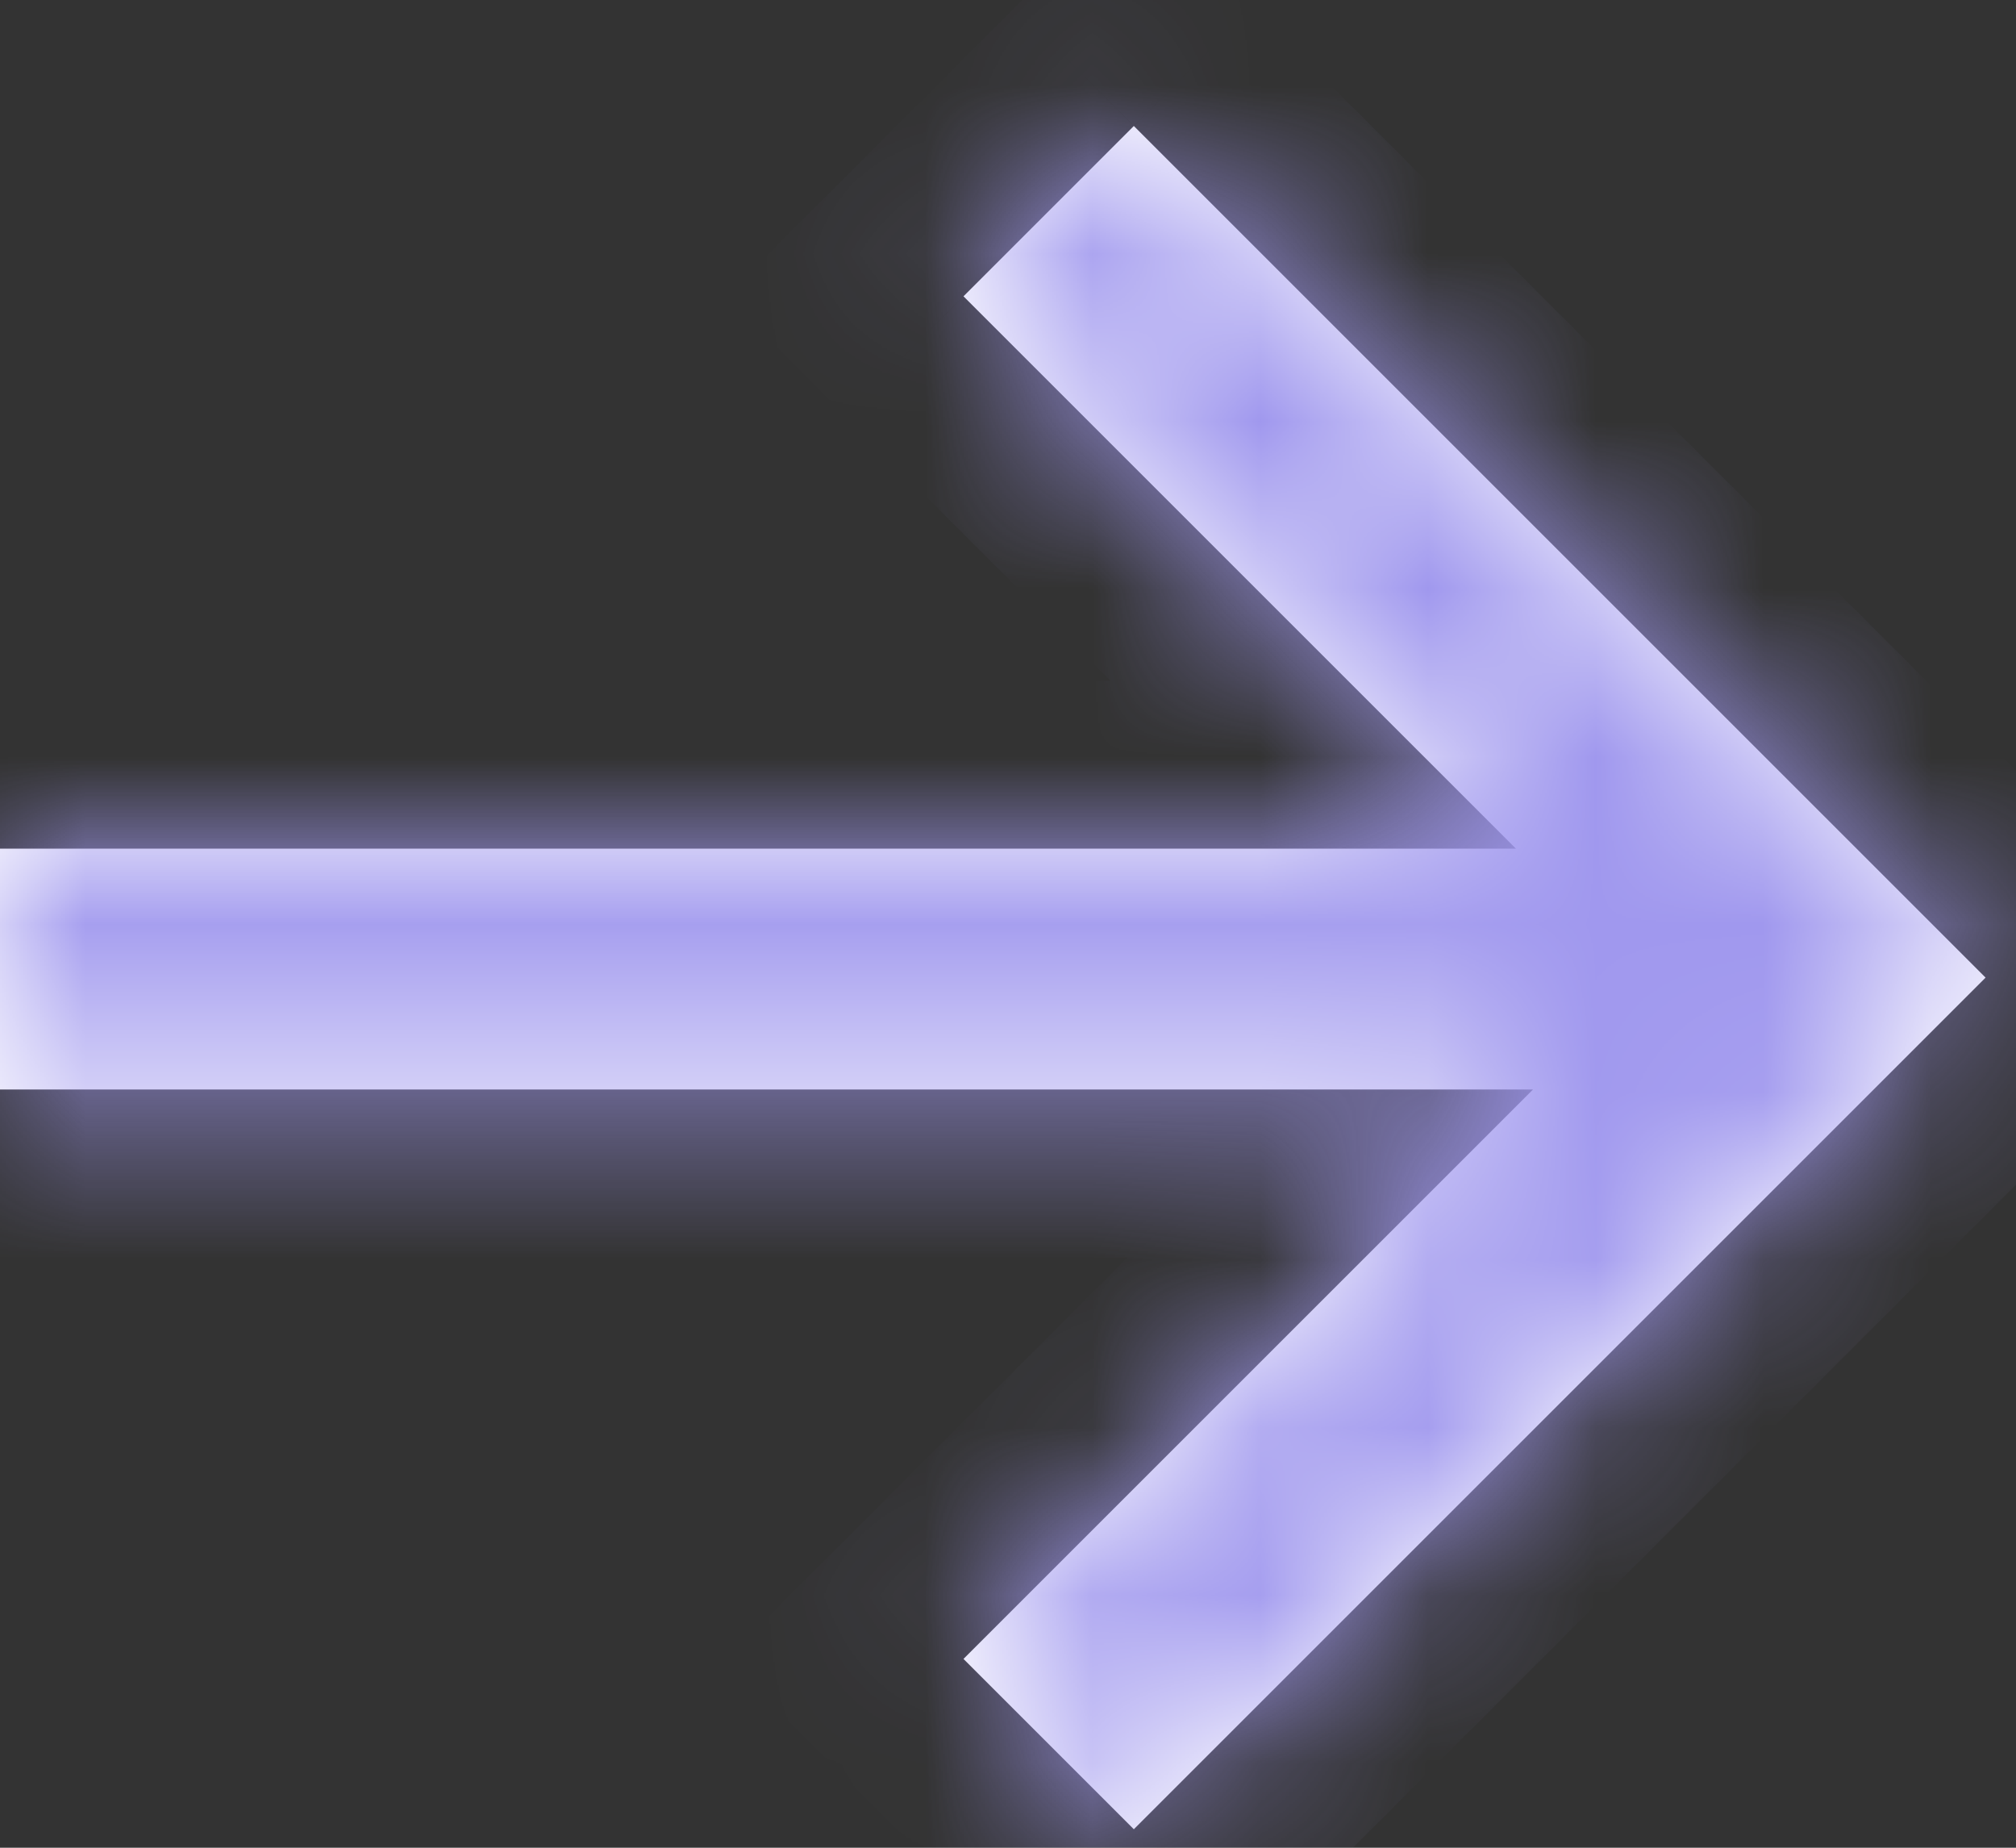
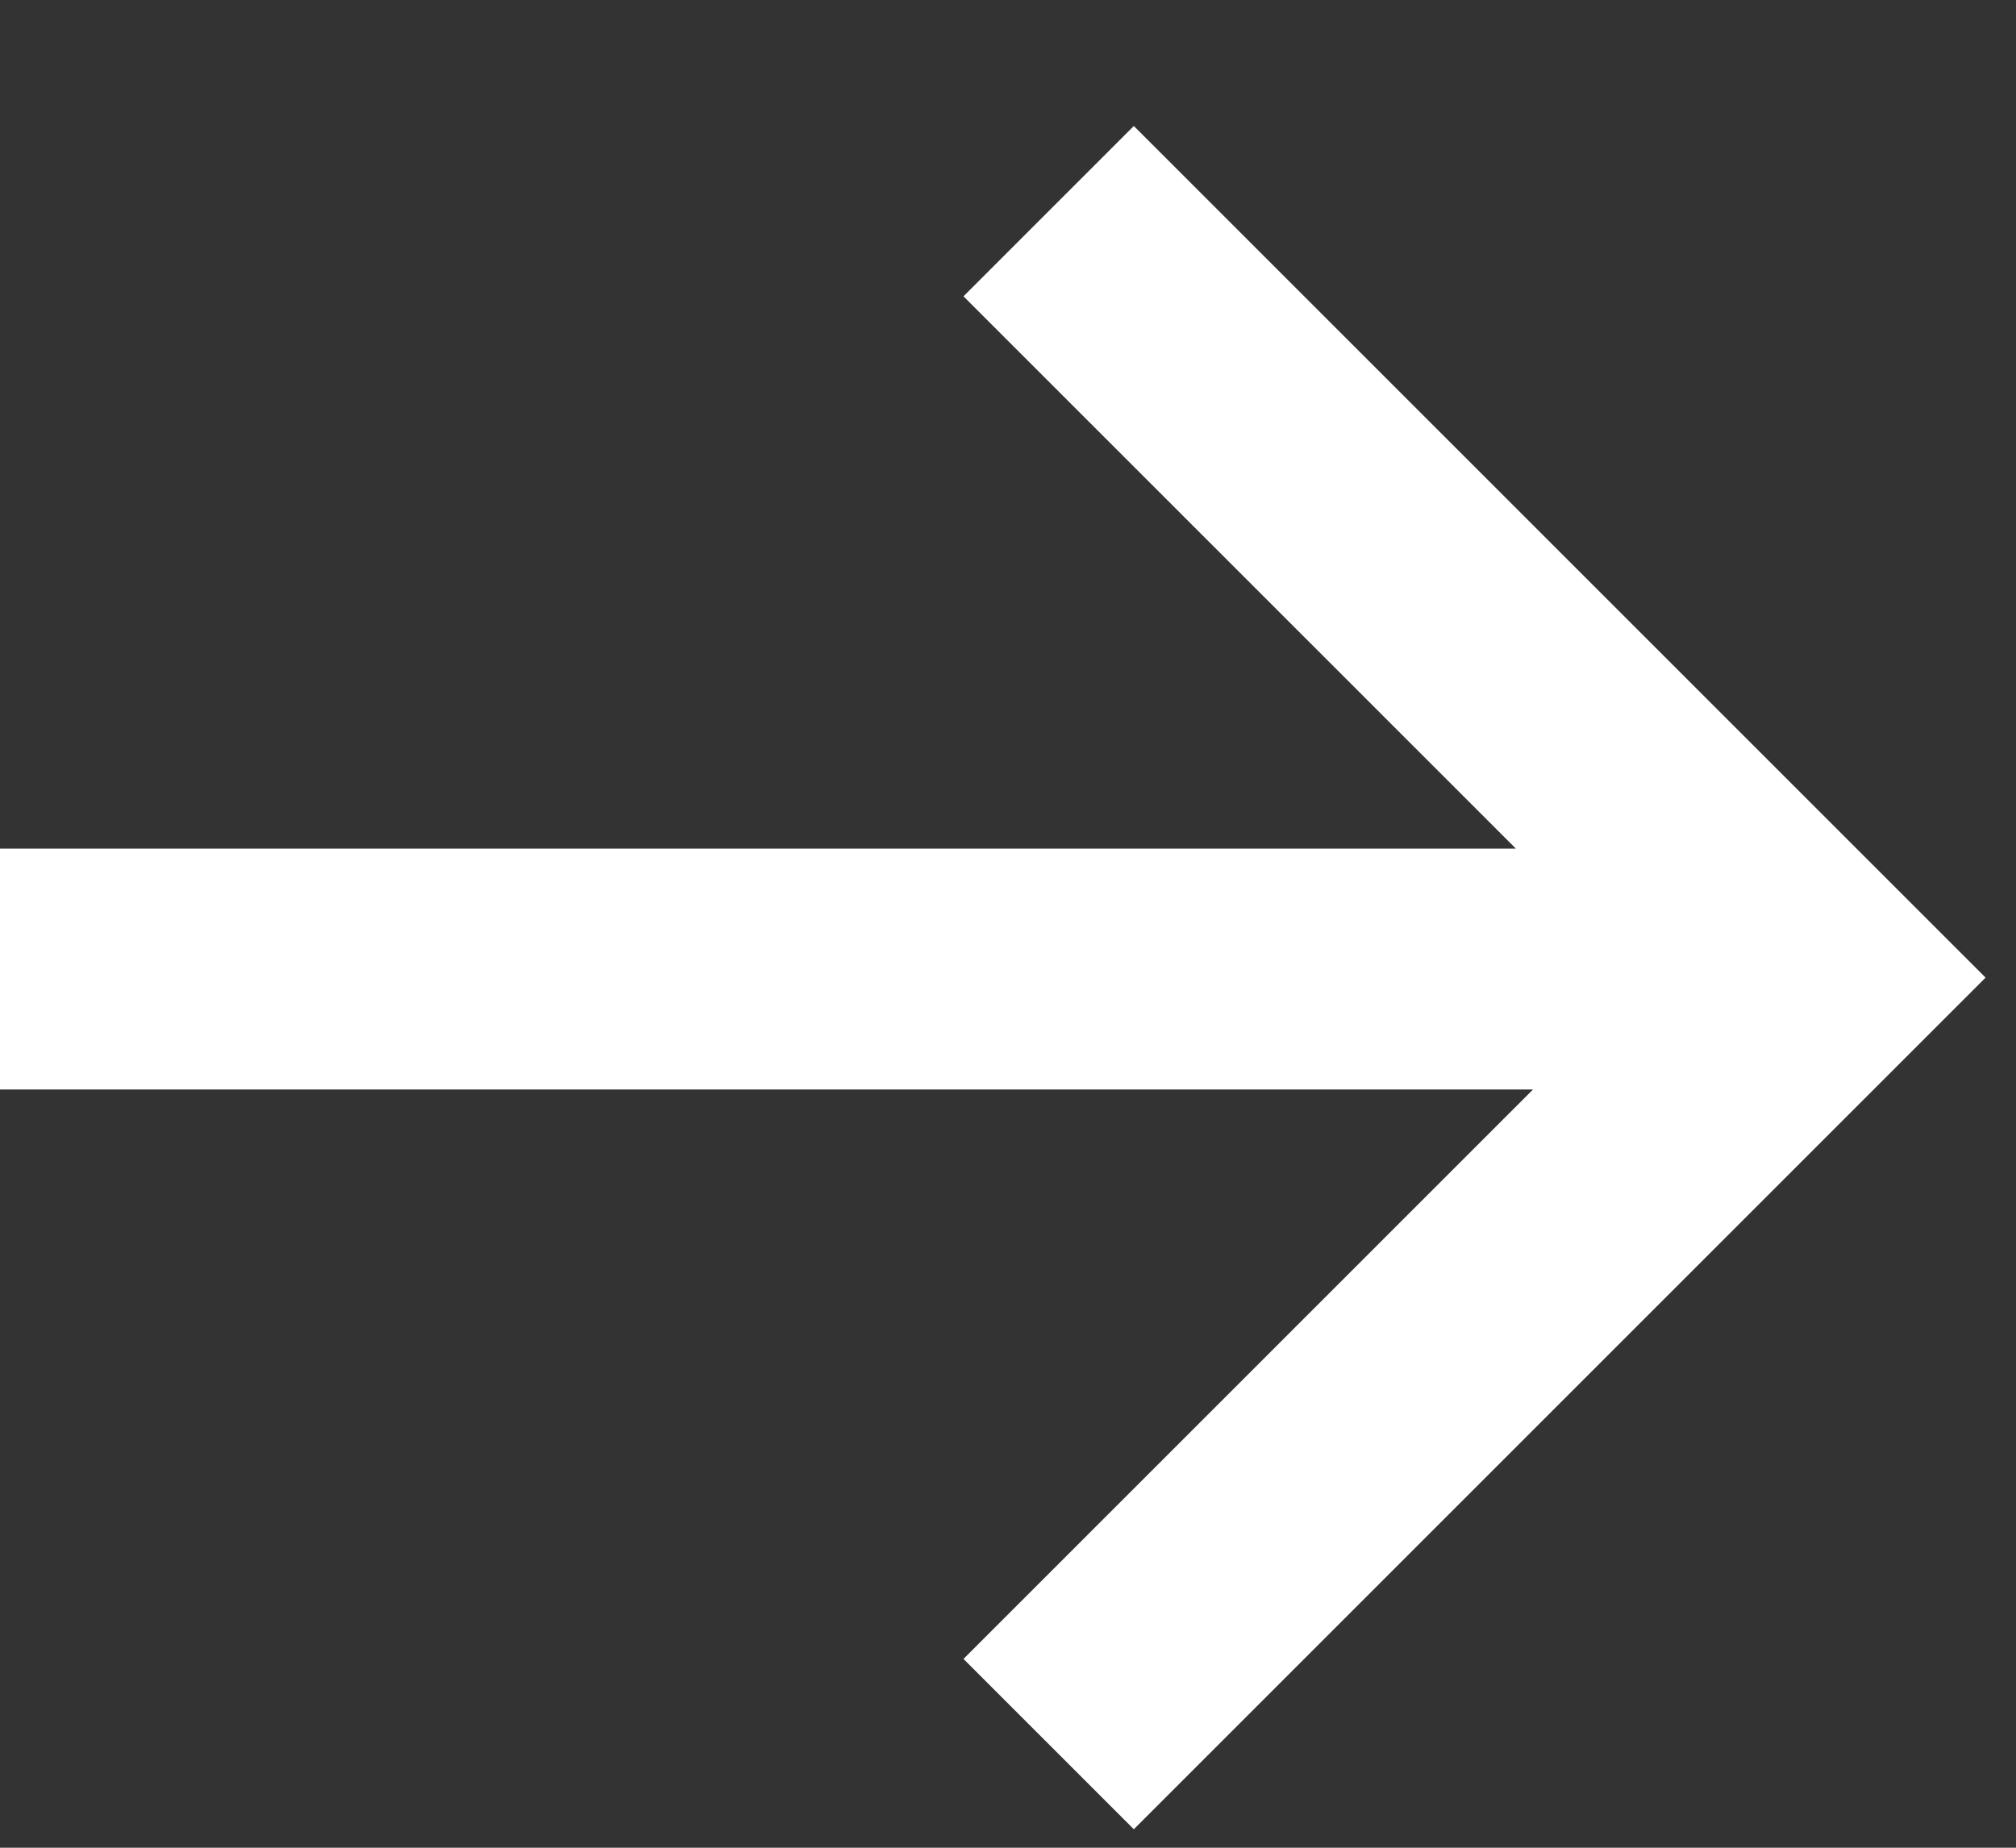
<svg xmlns="http://www.w3.org/2000/svg" width="12" height="11" viewBox="0 0 12 11" fill="none">
  <rect x="0" y="0" width="12" height="11" fill="#333333" stroke="none" />
  <mask id="path-1-inside-1_4183_1688" fill="white">
-     <path fill-rule="evenodd" clip-rule="evenodd" d="M11.819 5.82L10.805 6.834L10.805 6.834L6.749 10.89L5.735 9.876L9.125 6.486L-0 6.486L-0 5.052L9.023 5.052L5.735 1.764L6.749 0.75L11.819 5.82Z" />
-   </mask>
+     </mask>
  <path fill-rule="evenodd" clip-rule="evenodd" d="M11.819 5.82L10.805 6.834L10.805 6.834L6.749 10.89L5.735 9.876L9.125 6.486L-0 6.486L-0 5.052L9.023 5.052L5.735 1.764L6.749 0.75L11.819 5.82Z" fill="white" />
  <path d="M10.805 6.834L10.1 7.544L10.807 8.246L11.512 7.541L10.805 6.834ZM11.819 5.82L12.526 6.527L13.233 5.82L12.526 5.113L11.819 5.82ZM10.805 6.834L11.51 6.125L10.803 5.422L10.098 6.127L10.805 6.834ZM6.749 10.89L6.042 11.597L6.749 12.304L7.456 11.597L6.749 10.89ZM5.735 9.876L5.028 9.169L4.321 9.876L5.028 10.583L5.735 9.876ZM9.125 6.486L9.832 7.193L11.539 5.486L9.125 5.486V6.486ZM-0 6.486H-1L-1 7.486H-0L-0 6.486ZM-0 5.052L-0 4.052H-1V5.052H-0ZM9.023 5.052V6.052L11.437 6.052L9.73 4.345L9.023 5.052ZM5.735 1.764L5.028 1.057L4.321 1.764L5.028 2.472L5.735 1.764ZM6.749 0.75L7.456 0.043L6.749 -0.664L6.042 0.043L6.749 0.75ZM11.512 7.541L12.526 6.527L11.112 5.113L10.098 6.127L11.512 7.541ZM10.1 7.543L10.1 7.544L11.51 6.125L11.51 6.125L10.1 7.543ZM7.456 11.597L11.512 7.541L10.098 6.127L6.042 10.183L7.456 11.597ZM5.028 10.583L6.042 11.597L7.456 10.183L6.442 9.169L5.028 10.583ZM8.418 5.779L5.028 9.169L6.442 10.583L9.832 7.193L8.418 5.779ZM9.125 5.486L-0 5.486L-0 7.486L9.125 7.486V5.486ZM1 6.486L1 5.052H-1L-1 6.486H1ZM-0 6.052L9.023 6.052V4.052L-0 4.052L-0 6.052ZM5.028 2.472L8.316 5.759L9.73 4.345L6.442 1.057L5.028 2.472ZM6.042 0.043L5.028 1.057L6.442 2.472L7.456 1.458L6.042 0.043ZM12.526 5.113L7.456 0.043L6.042 1.458L11.112 6.527L12.526 5.113Z" fill="#A098EE" mask="url(#path-1-inside-1_4183_1688)" />
</svg>